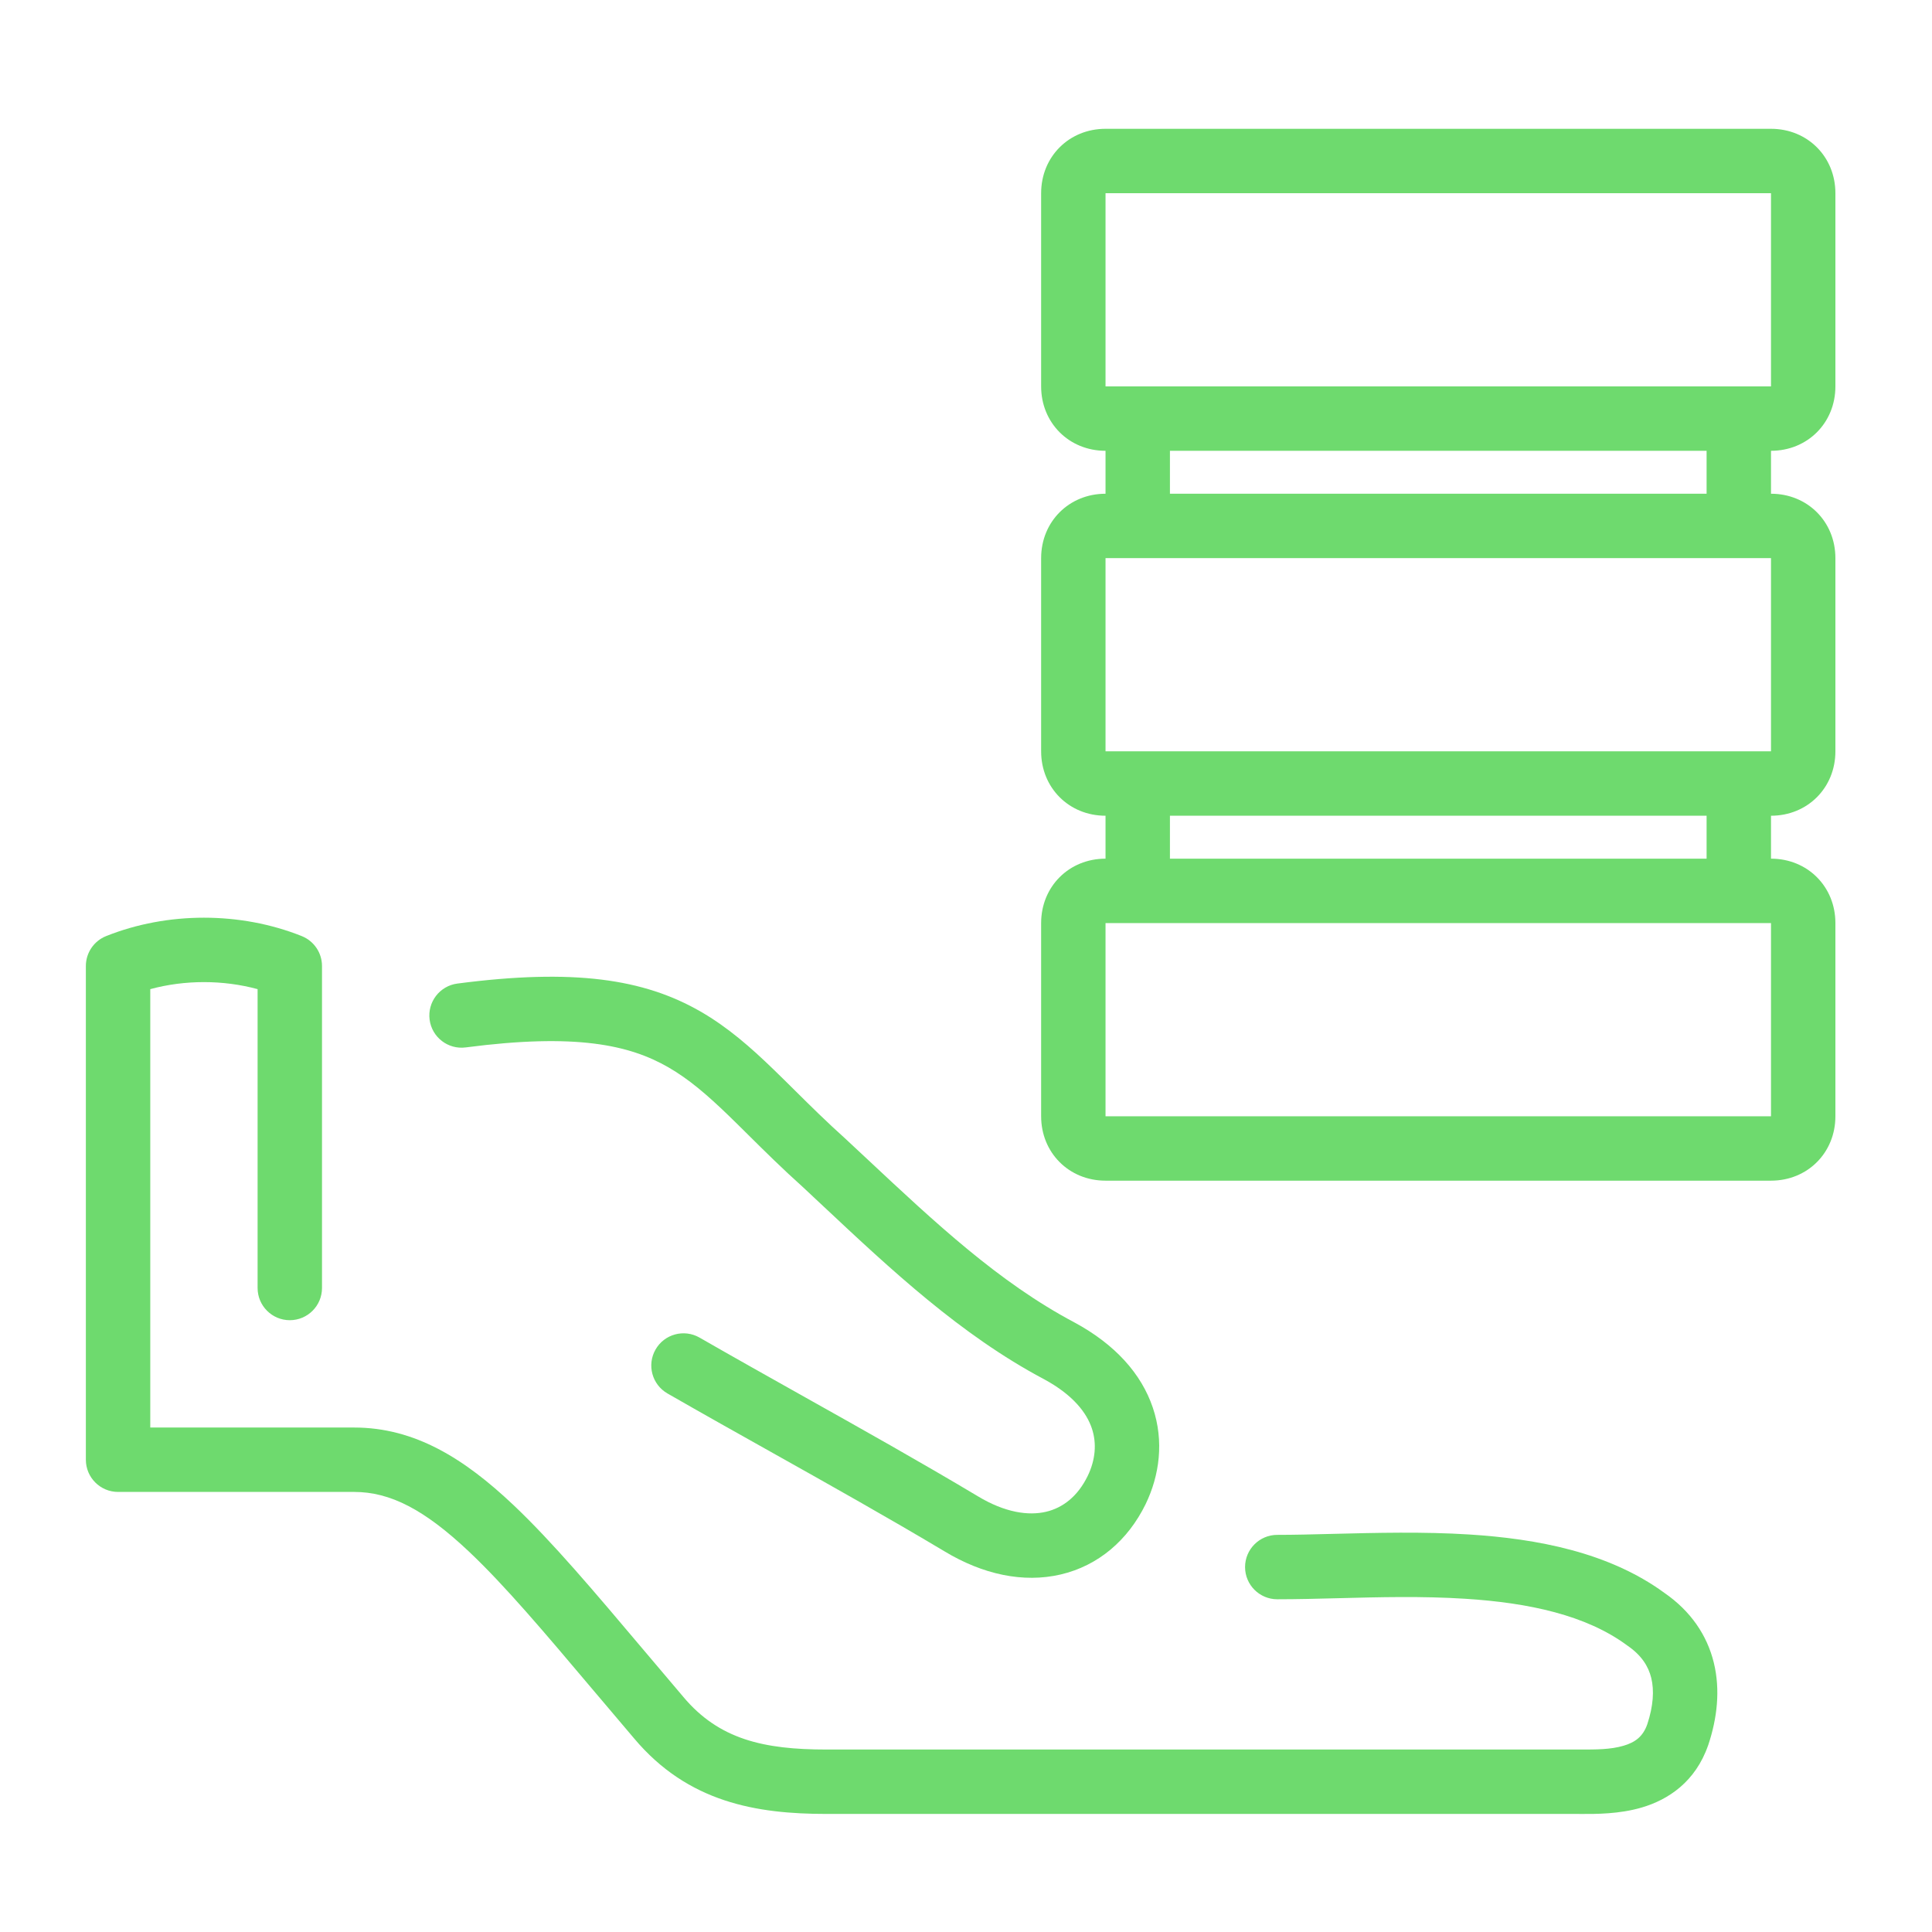
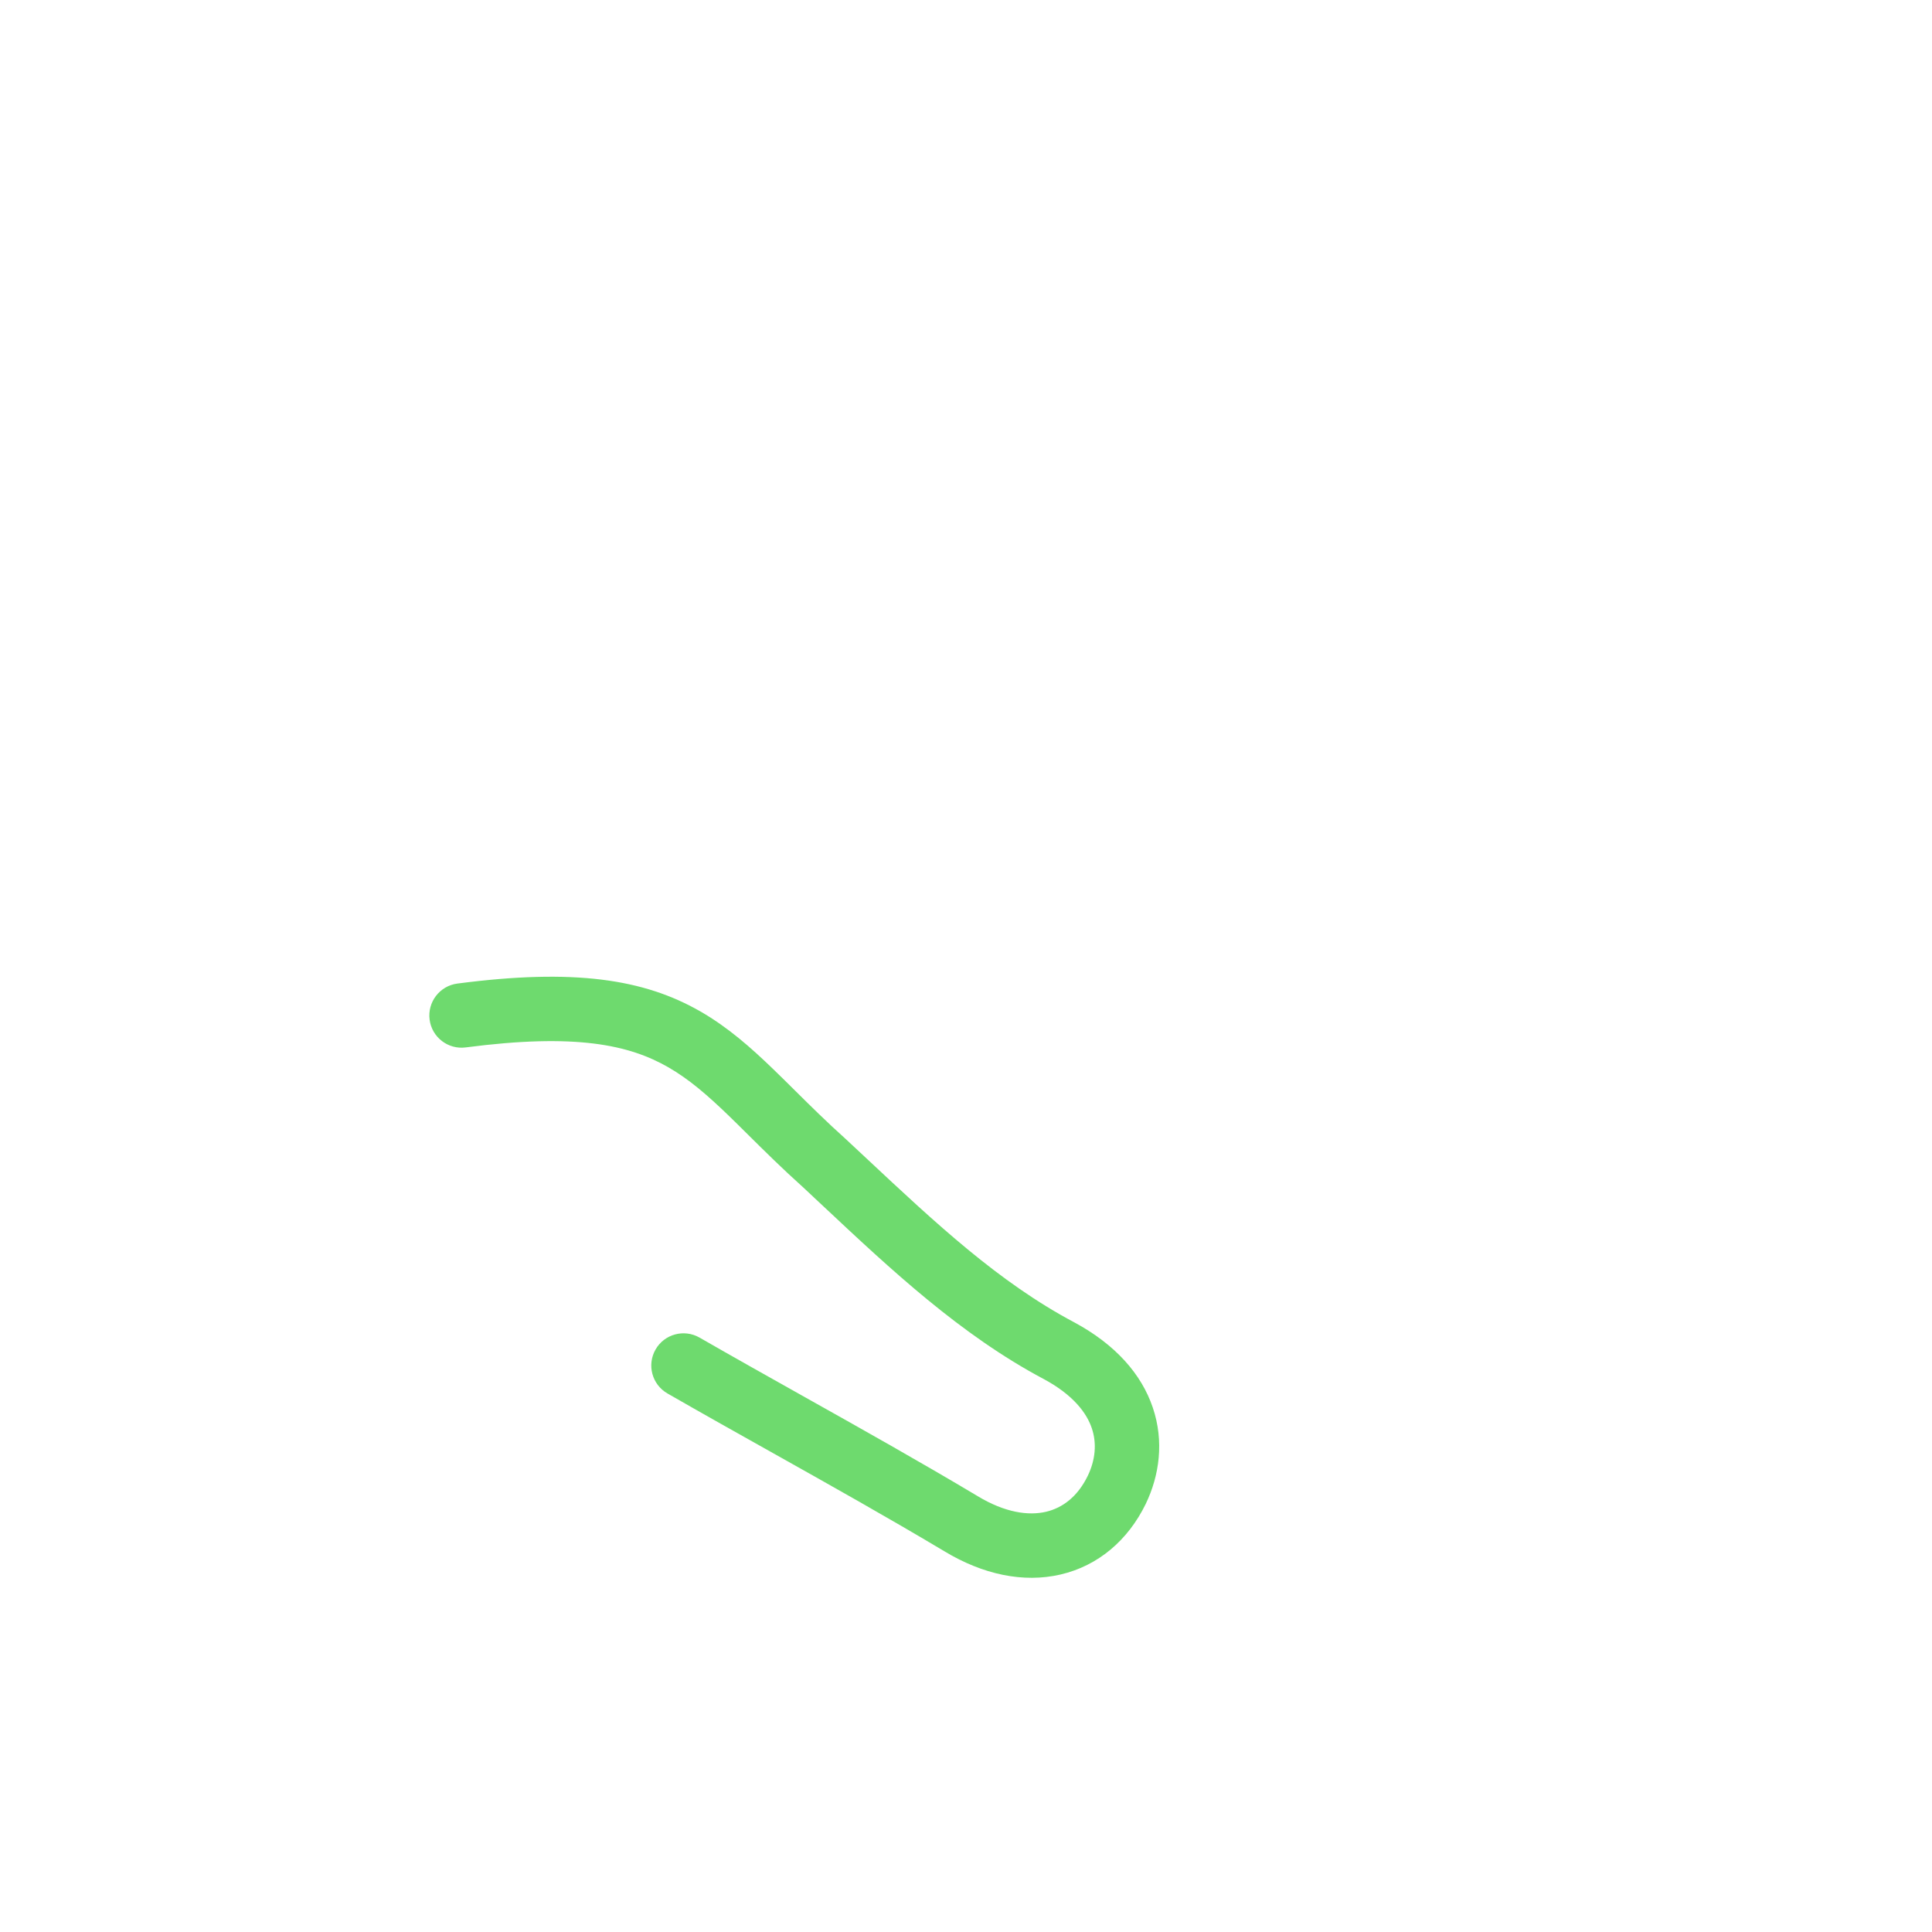
<svg xmlns="http://www.w3.org/2000/svg" width="90" height="90" viewBox="0 0 90 90" fill="none">
-   <path fill-rule="evenodd" clip-rule="evenodd" d="M4.943 43.607C7.801 42.464 11.2 42.464 14.057 43.607C14.627 43.835 15 44.386 15 45V60C15 60.828 14.328 61.5 13.5 61.5C12.672 61.5 12 60.828 12 60V46.078C10.389 45.641 8.611 45.641 7 46.078V66.5H16.5C19.322 66.5 21.632 67.947 23.92 70.112C25.724 71.818 27.681 74.137 29.988 76.87C30.576 77.566 31.186 78.29 31.823 79.037L31.83 79.046C33.493 81.028 35.575 81.5 38.5 81.5H73.5C73.543 81.5 73.586 81.5 73.629 81.5C74.35 81.501 75.026 81.501 75.629 81.324C76.171 81.165 76.533 80.901 76.737 80.323C77.02 79.466 77.062 78.743 76.923 78.171C76.791 77.628 76.473 77.112 75.816 76.662C75.802 76.652 75.789 76.643 75.776 76.633C73.889 75.248 71.248 74.665 68.248 74.476C66.244 74.349 64.266 74.4 62.363 74.45C61.387 74.475 60.43 74.5 59.5 74.5C58.672 74.5 58 73.828 58 73C58 72.172 58.672 71.5 59.5 71.5C60.28 71.5 61.156 71.478 62.089 71.454C64.069 71.404 66.308 71.347 68.438 71.482C71.598 71.681 74.942 72.308 77.532 74.201C78.754 75.045 79.524 76.169 79.838 77.463C80.146 78.732 79.99 80.049 79.58 81.281L79.573 81.299C78.98 83.008 77.712 83.839 76.475 84.202C75.431 84.509 74.332 84.504 73.674 84.501C73.612 84.5 73.554 84.5 73.5 84.5H38.5C35.256 84.5 32.052 83.975 29.536 80.978C28.863 80.189 28.229 79.438 27.628 78.726C25.34 76.016 23.528 73.87 21.859 72.291C19.774 70.32 18.178 69.5 16.5 69.5H5.5C4.672 69.5 4 68.828 4 68V45C4 44.387 4.373 43.835 4.943 43.607Z" fill="#6EDA6E" />
  <path fill-rule="evenodd" clip-rule="evenodd" d="M37.04 50.807C37.761 51.522 38.508 52.262 39.402 53.064L39.423 53.084C39.751 53.388 40.075 53.692 40.397 53.993C43.565 56.959 46.536 59.741 50.04 61.598L50.049 61.603L50.049 61.603C51.947 62.626 53.172 63.998 53.703 65.575C54.233 67.144 54.012 68.73 53.373 70.057L53.37 70.063C52.548 71.749 51.159 72.939 49.403 73.347C47.671 73.75 45.782 73.347 43.991 72.263C41.35 70.686 38.696 69.198 36.031 67.703C34.389 66.783 32.743 65.86 31.092 64.912C30.374 64.499 30.126 63.582 30.539 62.864C30.951 62.145 31.868 61.898 32.587 62.31C34.178 63.224 35.801 64.134 37.435 65.051C40.135 66.565 42.866 68.097 45.533 69.69L45.541 69.695L45.541 69.695C46.83 70.475 47.923 70.612 48.724 70.425C49.503 70.244 50.201 69.716 50.671 68.752C51.025 68.018 51.102 67.247 50.861 66.534C50.623 65.828 50.009 64.991 48.63 64.246C44.753 62.19 41.486 59.127 38.373 56.209C38.043 55.9 37.716 55.593 37.389 55.288C36.443 54.44 35.605 53.609 34.861 52.872C34.535 52.549 34.227 52.243 33.936 51.962C32.946 51.007 32.096 50.273 31.14 49.722C29.309 48.667 26.809 48.125 21.694 48.793C20.873 48.9 20.12 48.321 20.013 47.5C19.906 46.678 20.485 45.925 21.306 45.818C26.73 45.11 29.995 45.6 32.638 47.123C33.92 47.862 34.983 48.804 36.019 49.804C36.362 50.135 36.698 50.468 37.04 50.807Z" fill="#6EDA6E" />
-   <path d="M85.5 18V9C85.5 7.3 84.2 6 82.5 6H51.5C49.8 6 48.5 7.3 48.5 9V18C48.5 19.7 49.8 21 51.5 21V23C49.8 23 48.5 24.3 48.5 26V35C48.5 36.7 49.8 38 51.5 38V40C49.8 40 48.5 41.3 48.5 43V52C48.5 53.7 49.8 55 51.5 55H82.5C84.2 55 85.5 53.7 85.5 52V43C85.5 41.3 84.2 40 82.5 40V38C84.2 38 85.5 36.7 85.5 35V26C85.5 24.3 84.2 23 82.5 23V21C84.2 21 85.5 19.7 85.5 18ZM51.5 9H82.5V18H51.5V9ZM82.5 52H51.5V43H82.5V52ZM79.5 40H54.5V38H79.5V40ZM82.5 35H51.5V26H82.5V35ZM79.5 23H54.5V21H79.5V23Z" fill="#6EDA6E" />
</svg>